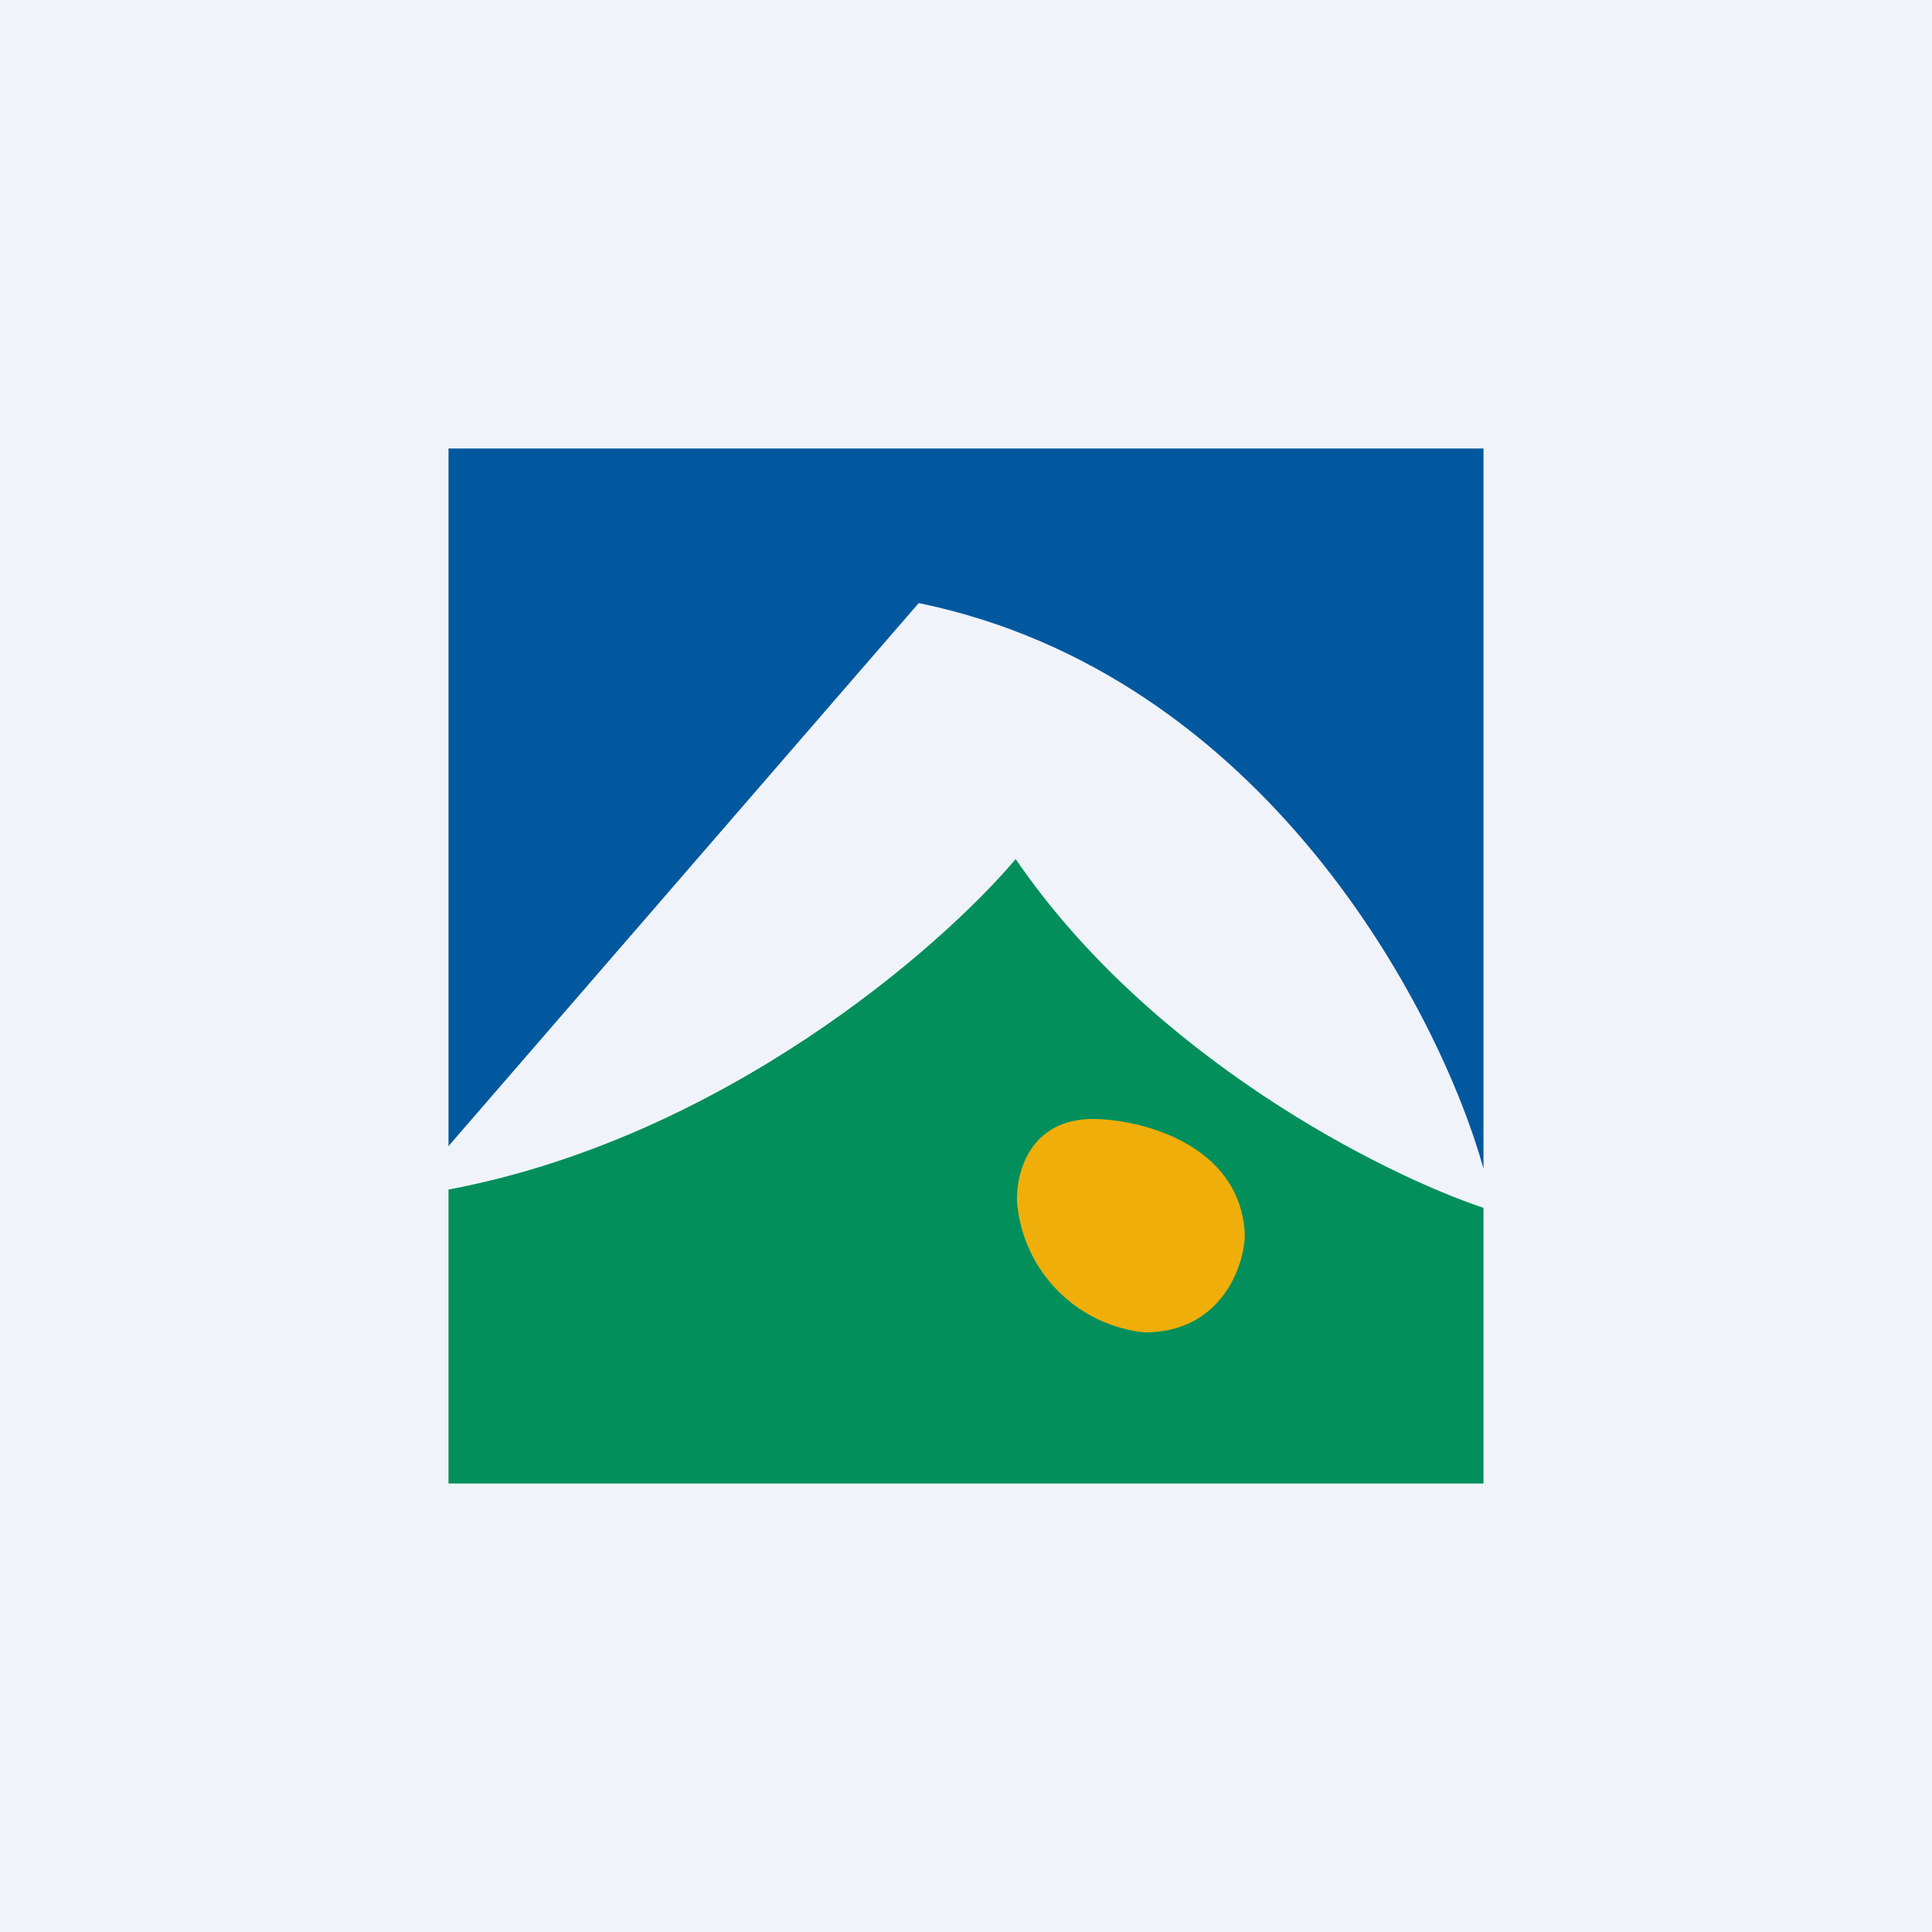
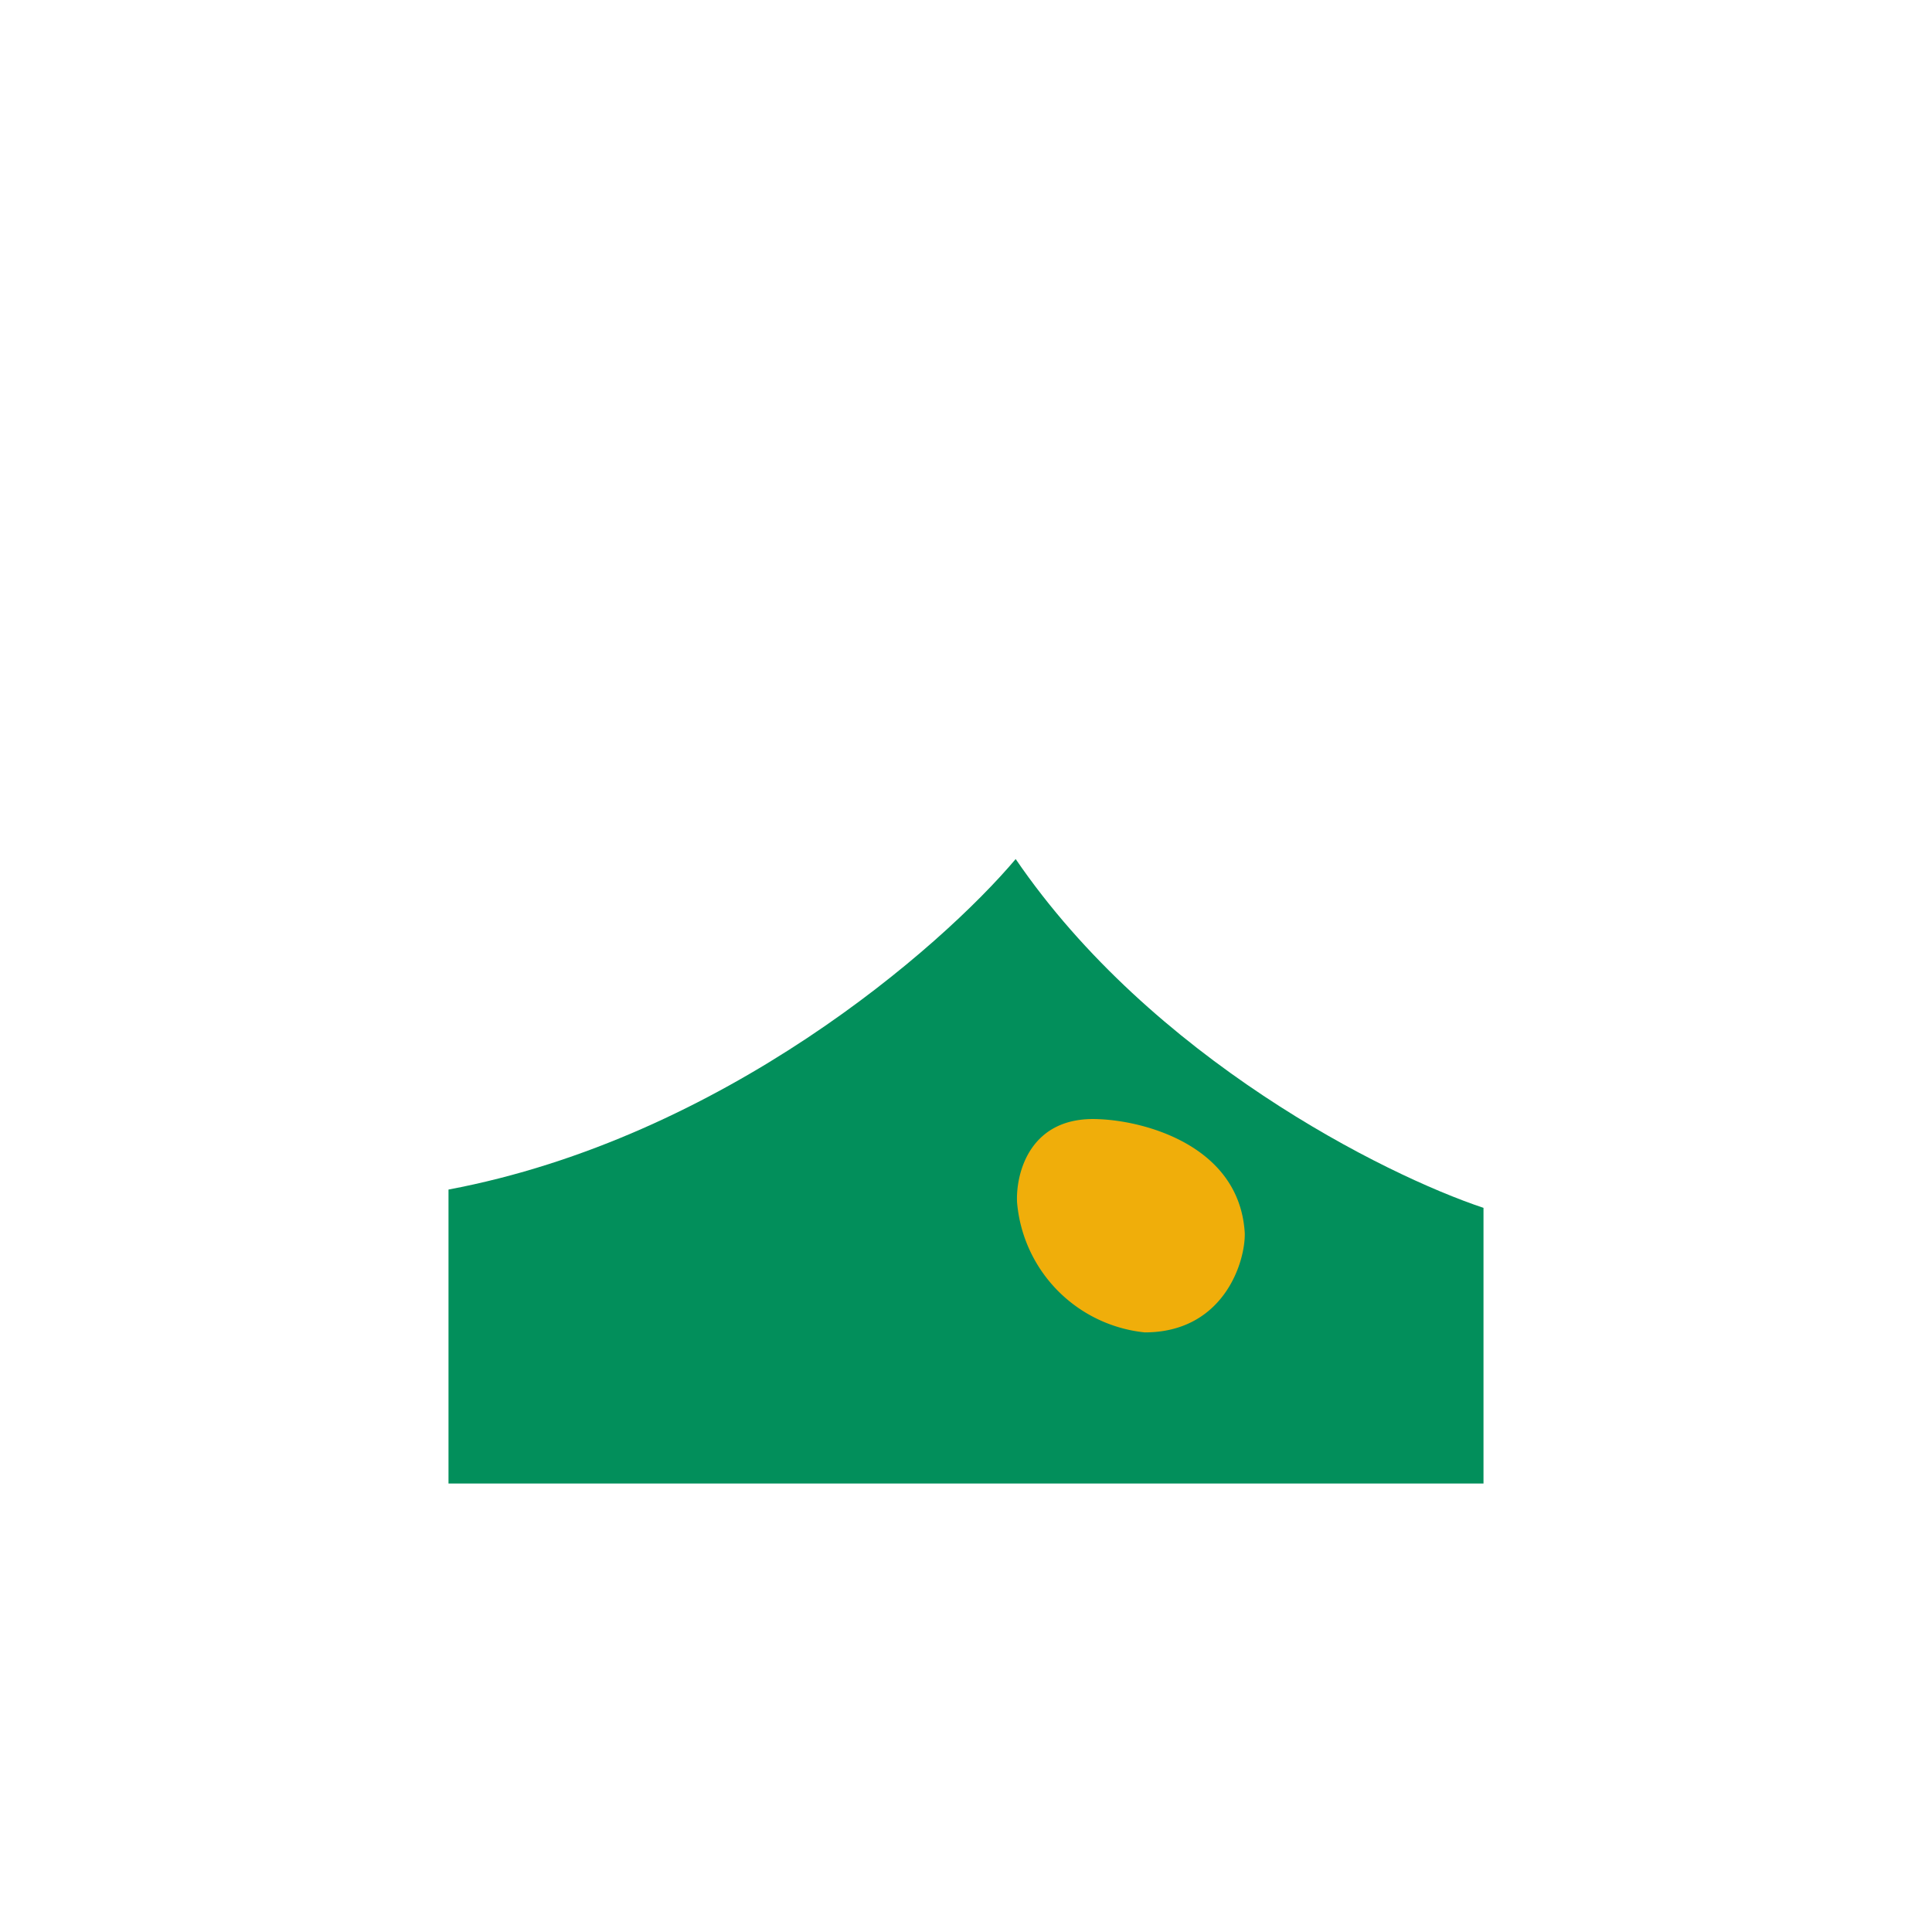
<svg xmlns="http://www.w3.org/2000/svg" width="56" height="56" viewBox="0 0 56 56">
-   <path fill="#F0F3FA" d="M0 0h56v56H0z" />
-   <path d="M13 13v20.22l13.63-15.74c10 2.06 15.08 11.78 16.37 16.39V13H13Z" fill="#01589E" />
  <path d="M13 43v-8.52c7.96-1.5 14.27-7.01 16.44-9.58 3.94 5.77 10.68 9.15 13.56 10.11V43H13Z" fill="#028F5B" />
-   <path d="M36.08 35.74c-.15-2.52-2.88-3.25-4.23-3.3-2-.1-2.41 1.57-2.37 2.41a4.14 4.14 0 0 0 3.7 3.77c2.28 0 2.92-2.03 2.9-2.88Z" fill="#F0AE0A" />
+   <path d="M36.08 35.74c-.15-2.52-2.88-3.25-4.23-3.3-2-.1-2.41 1.57-2.37 2.41a4.14 4.14 0 0 0 3.7 3.77c2.28 0 2.92-2.03 2.9-2.88" fill="#F0AE0A" />
</svg>